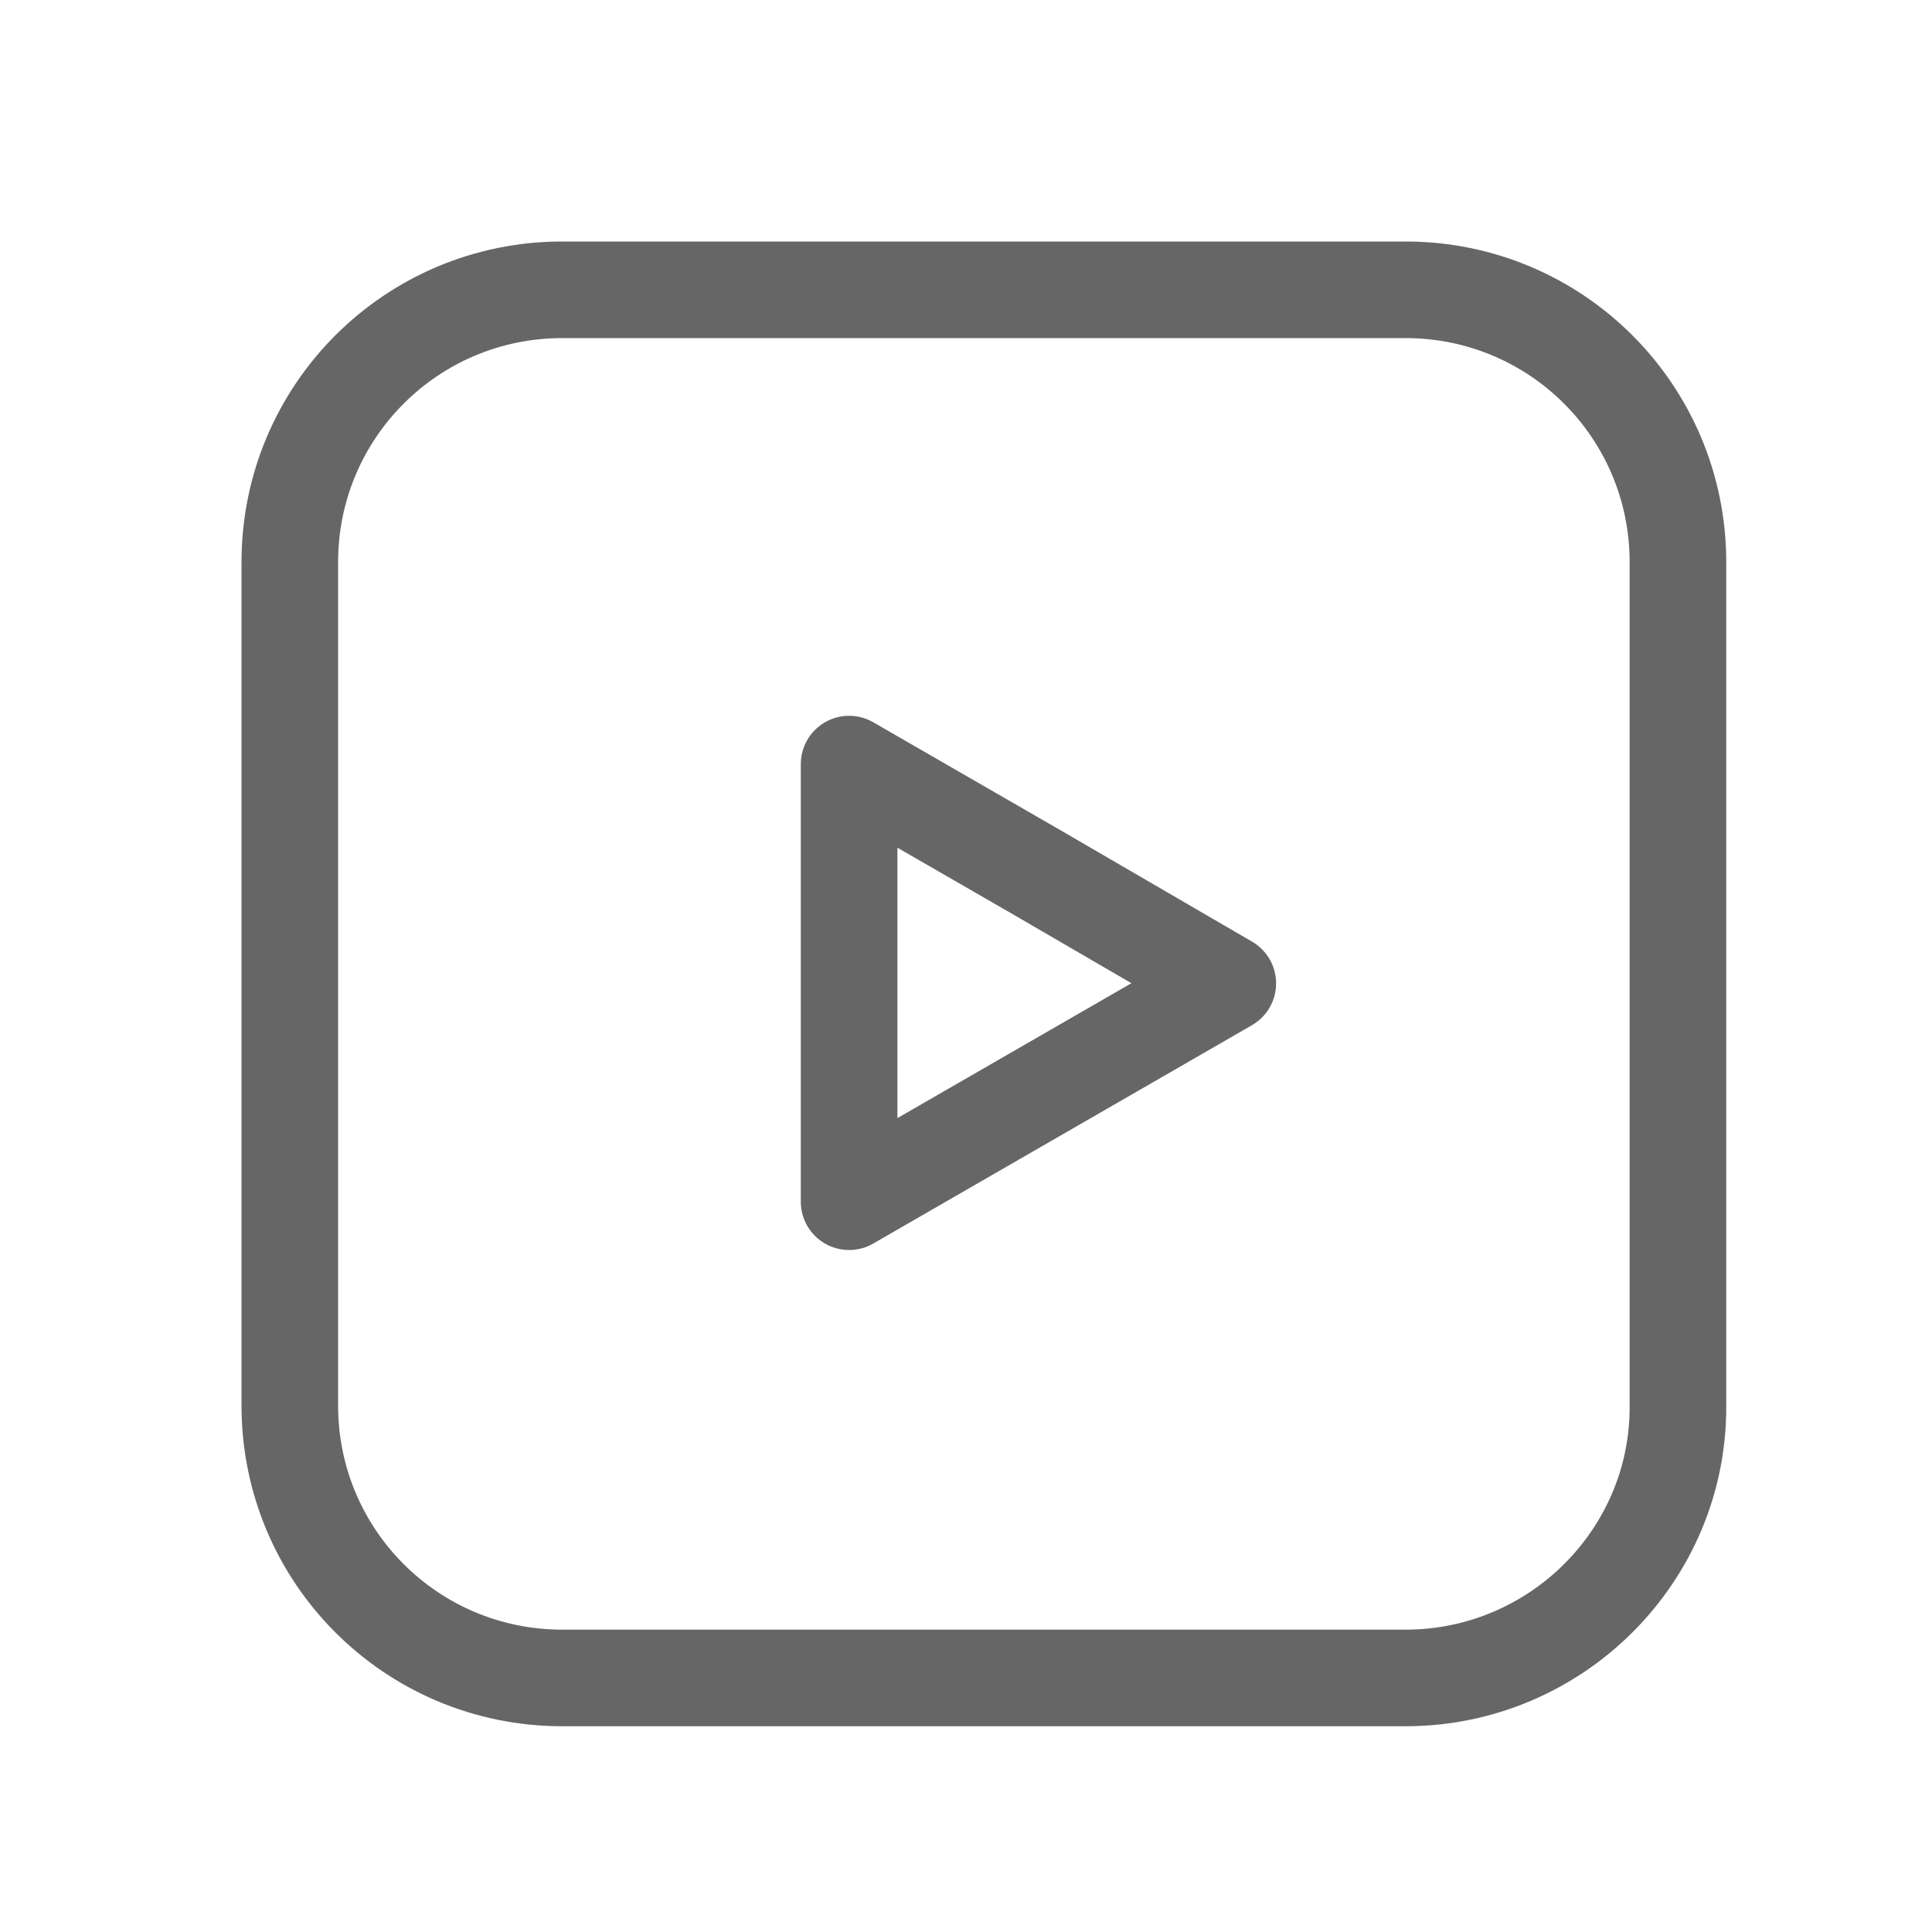
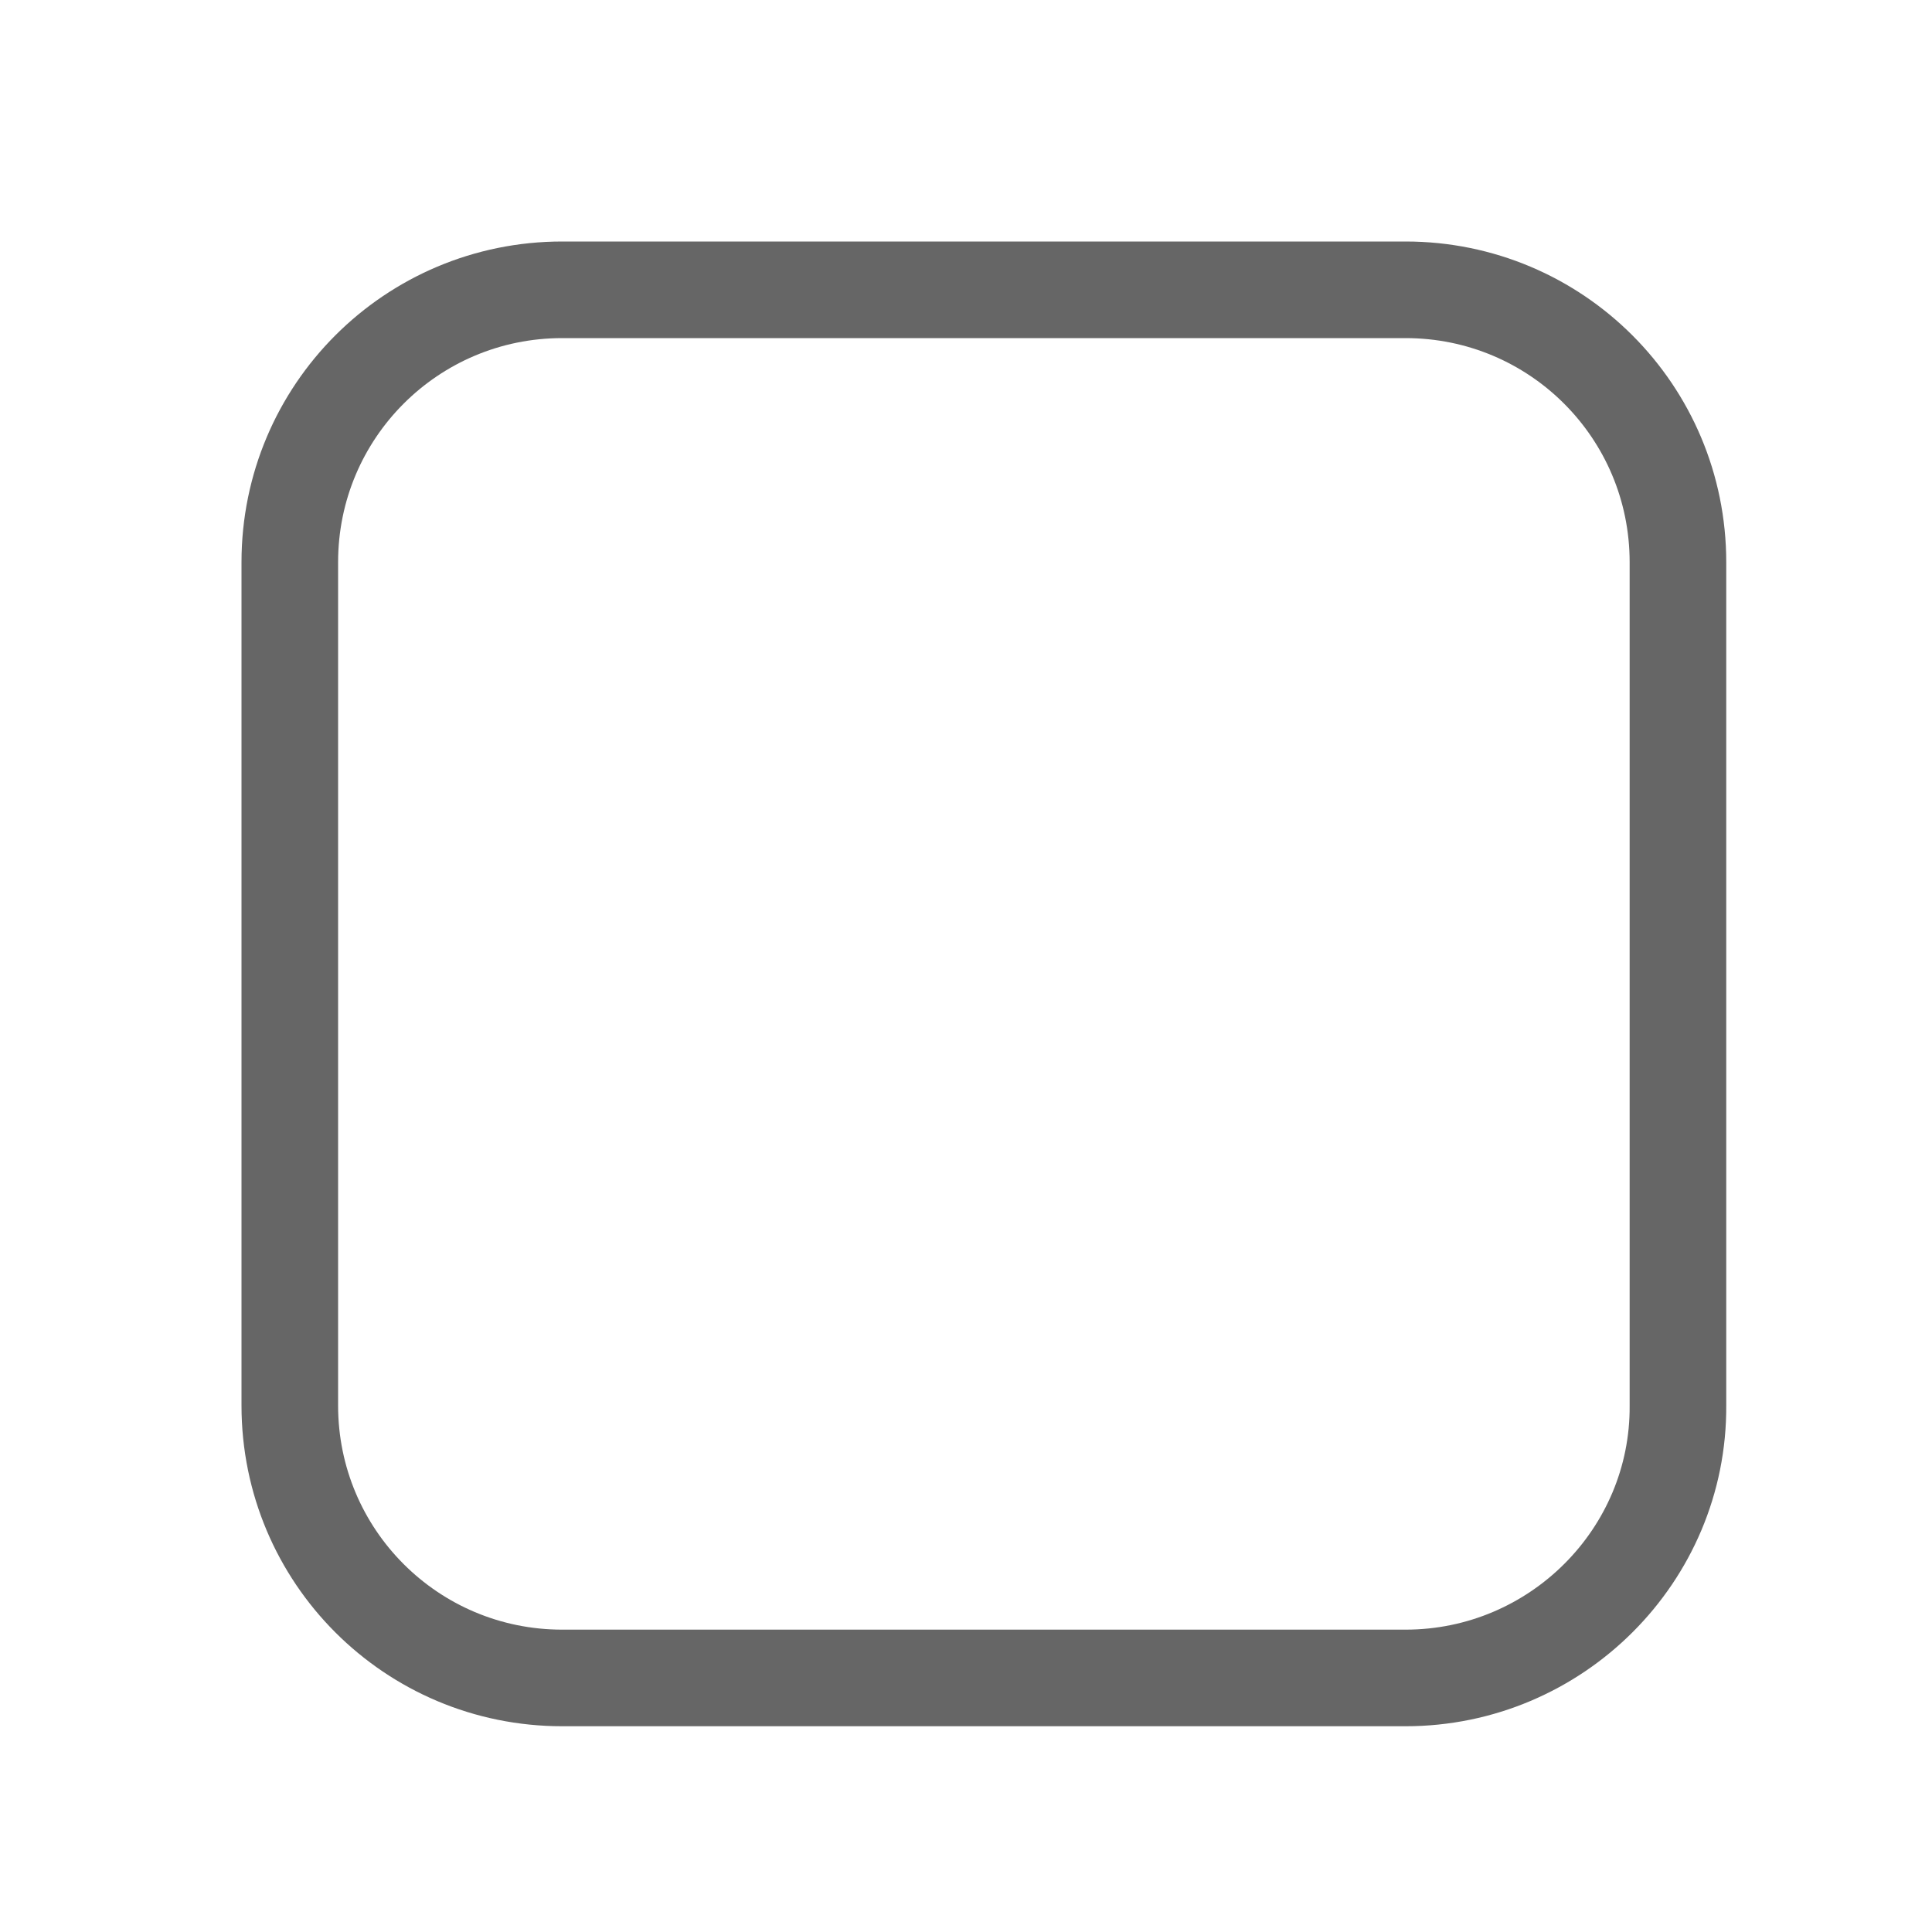
<svg xmlns="http://www.w3.org/2000/svg" width="20" height="20" viewBox="0 0 20 20" fill="none">
  <path d="M14.55 17.37H5.82C4.26 17.37 3 16.11 3 14.55V5.82C3 4.26 4.26 3 5.82 3H14.55C16.11 3 17.37 4.26 17.37 5.82V14.55C17.38 16.1 16.11 17.37 14.55 17.37Z" stroke="#666666" stroke-miterlimit="10" stroke-linecap="round" stroke-linejoin="round" />
-   <path d="M12.71 10.18L10.75 11.31L8.79 12.44V10.18V7.91L10.75 9.04L12.71 10.18Z" stroke="#666666" stroke-miterlimit="10" stroke-linecap="round" stroke-linejoin="round" />
</svg>